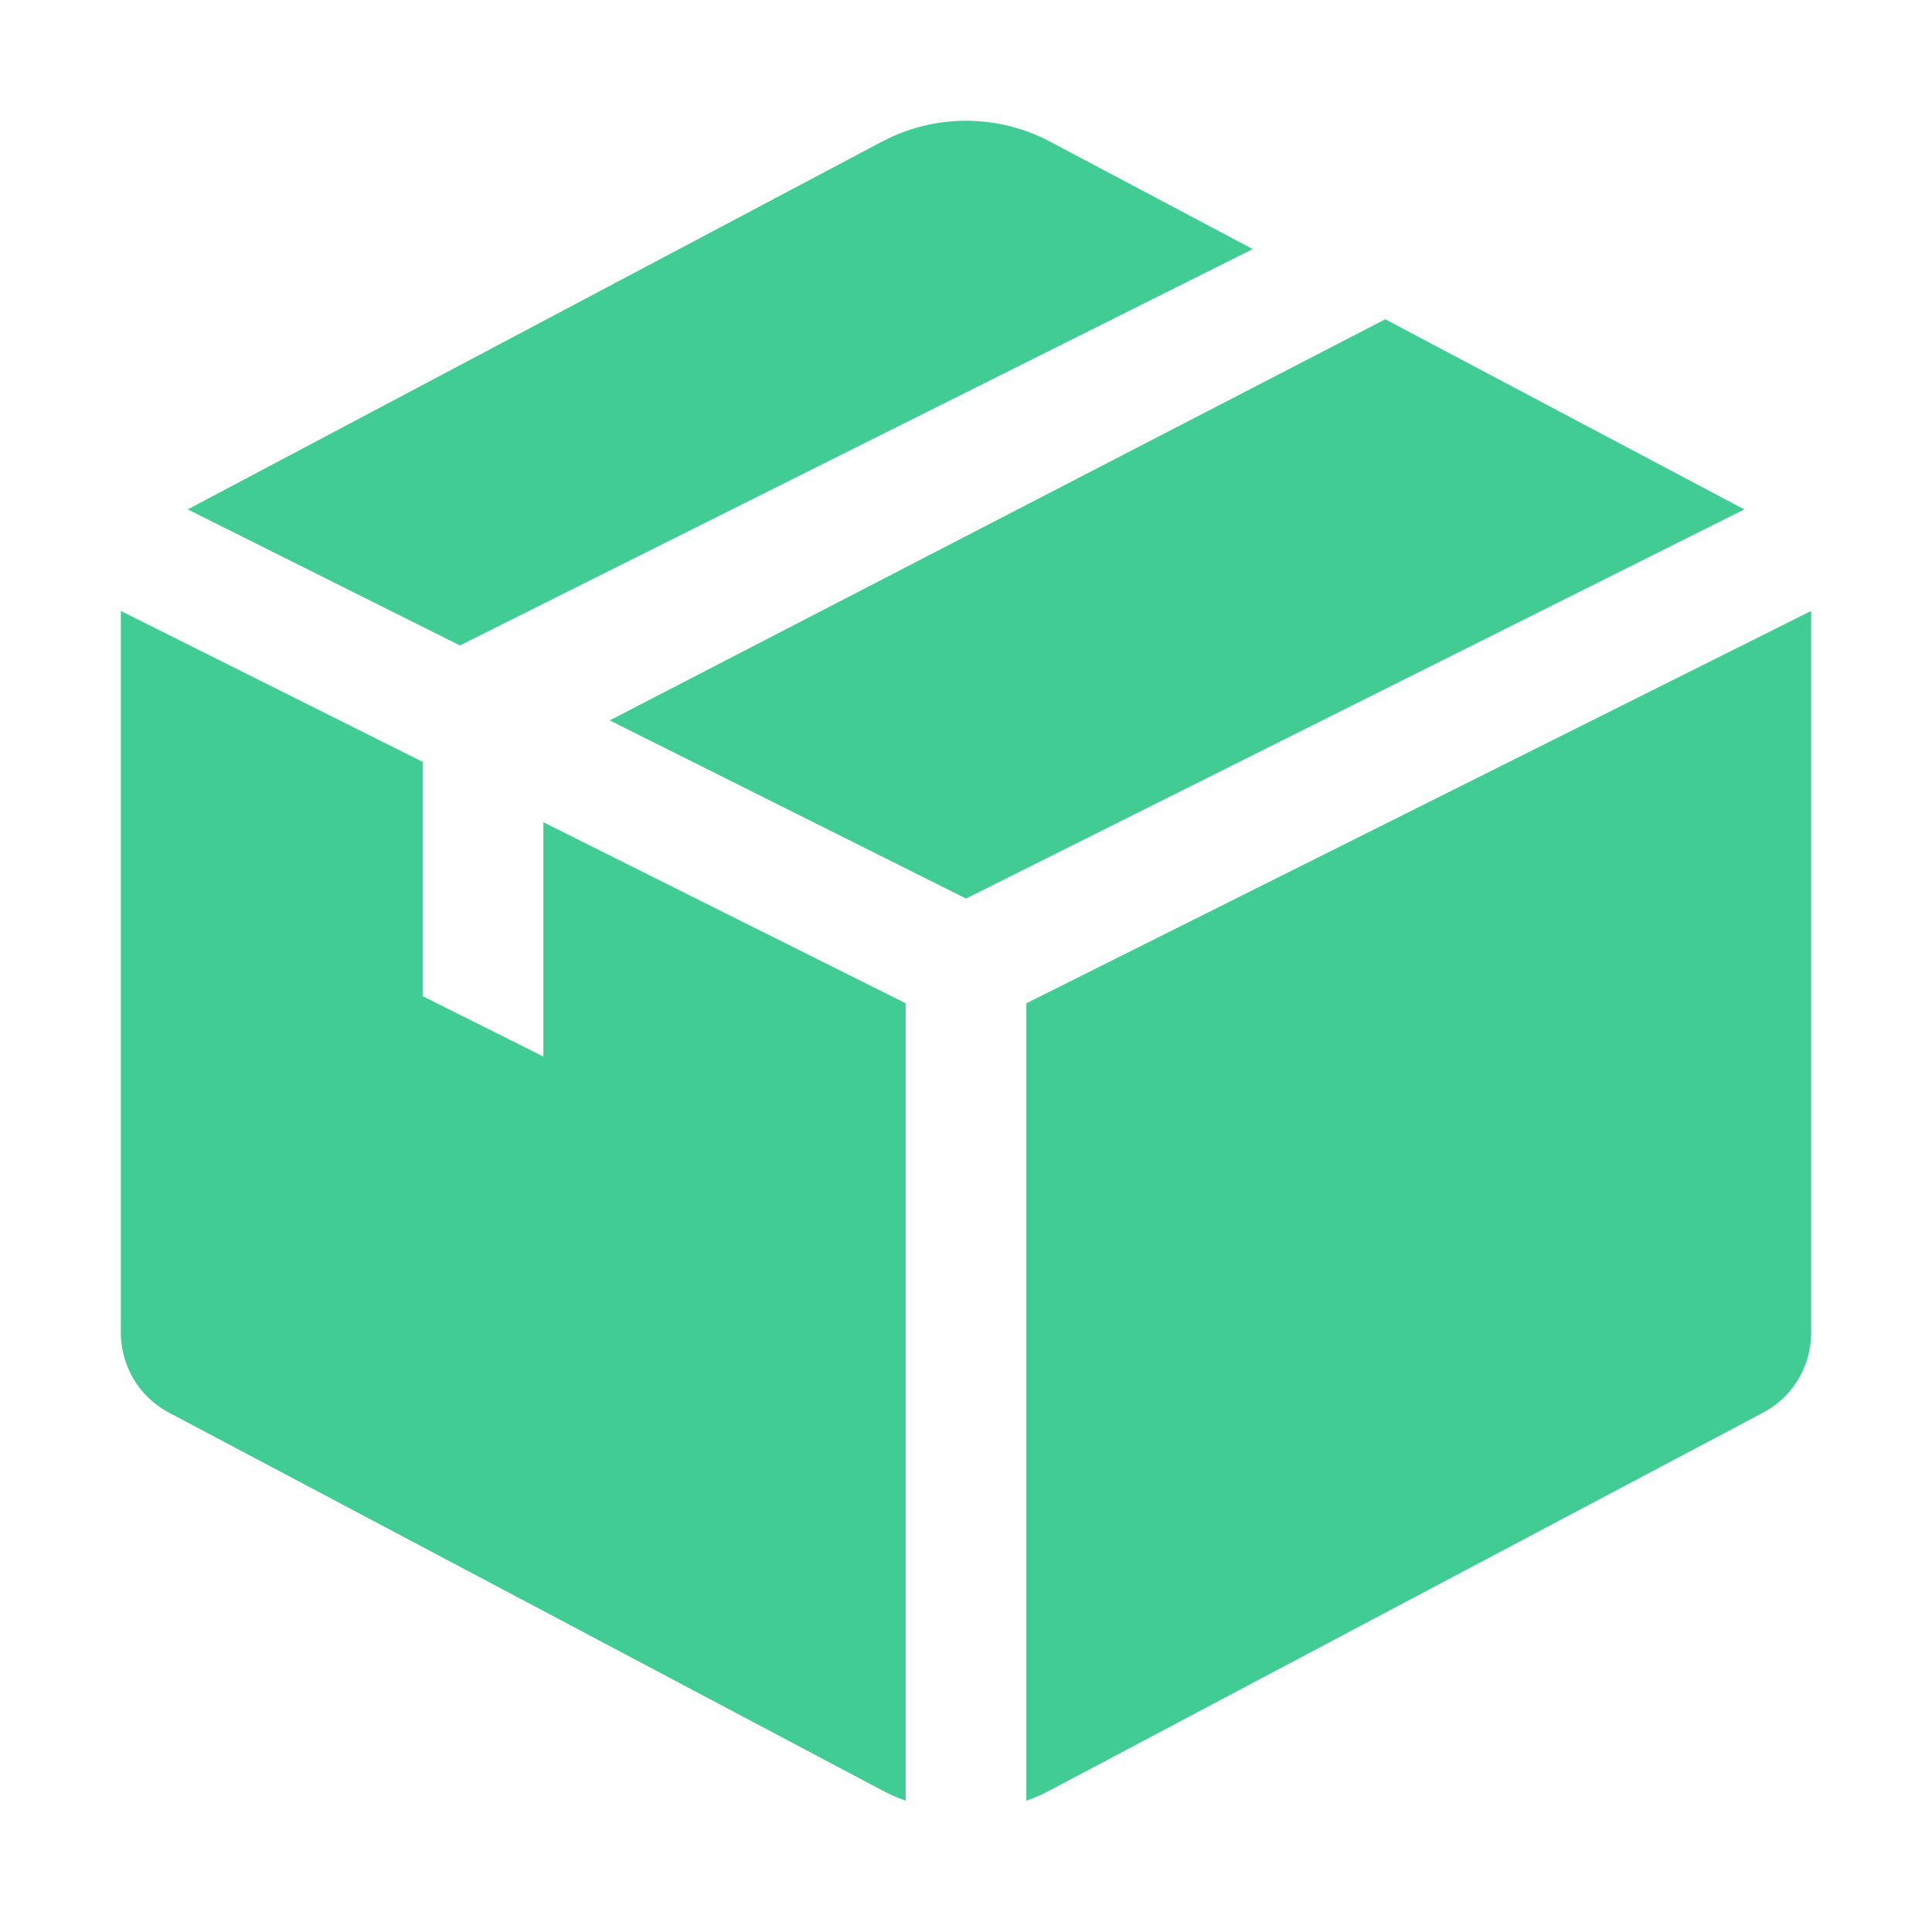
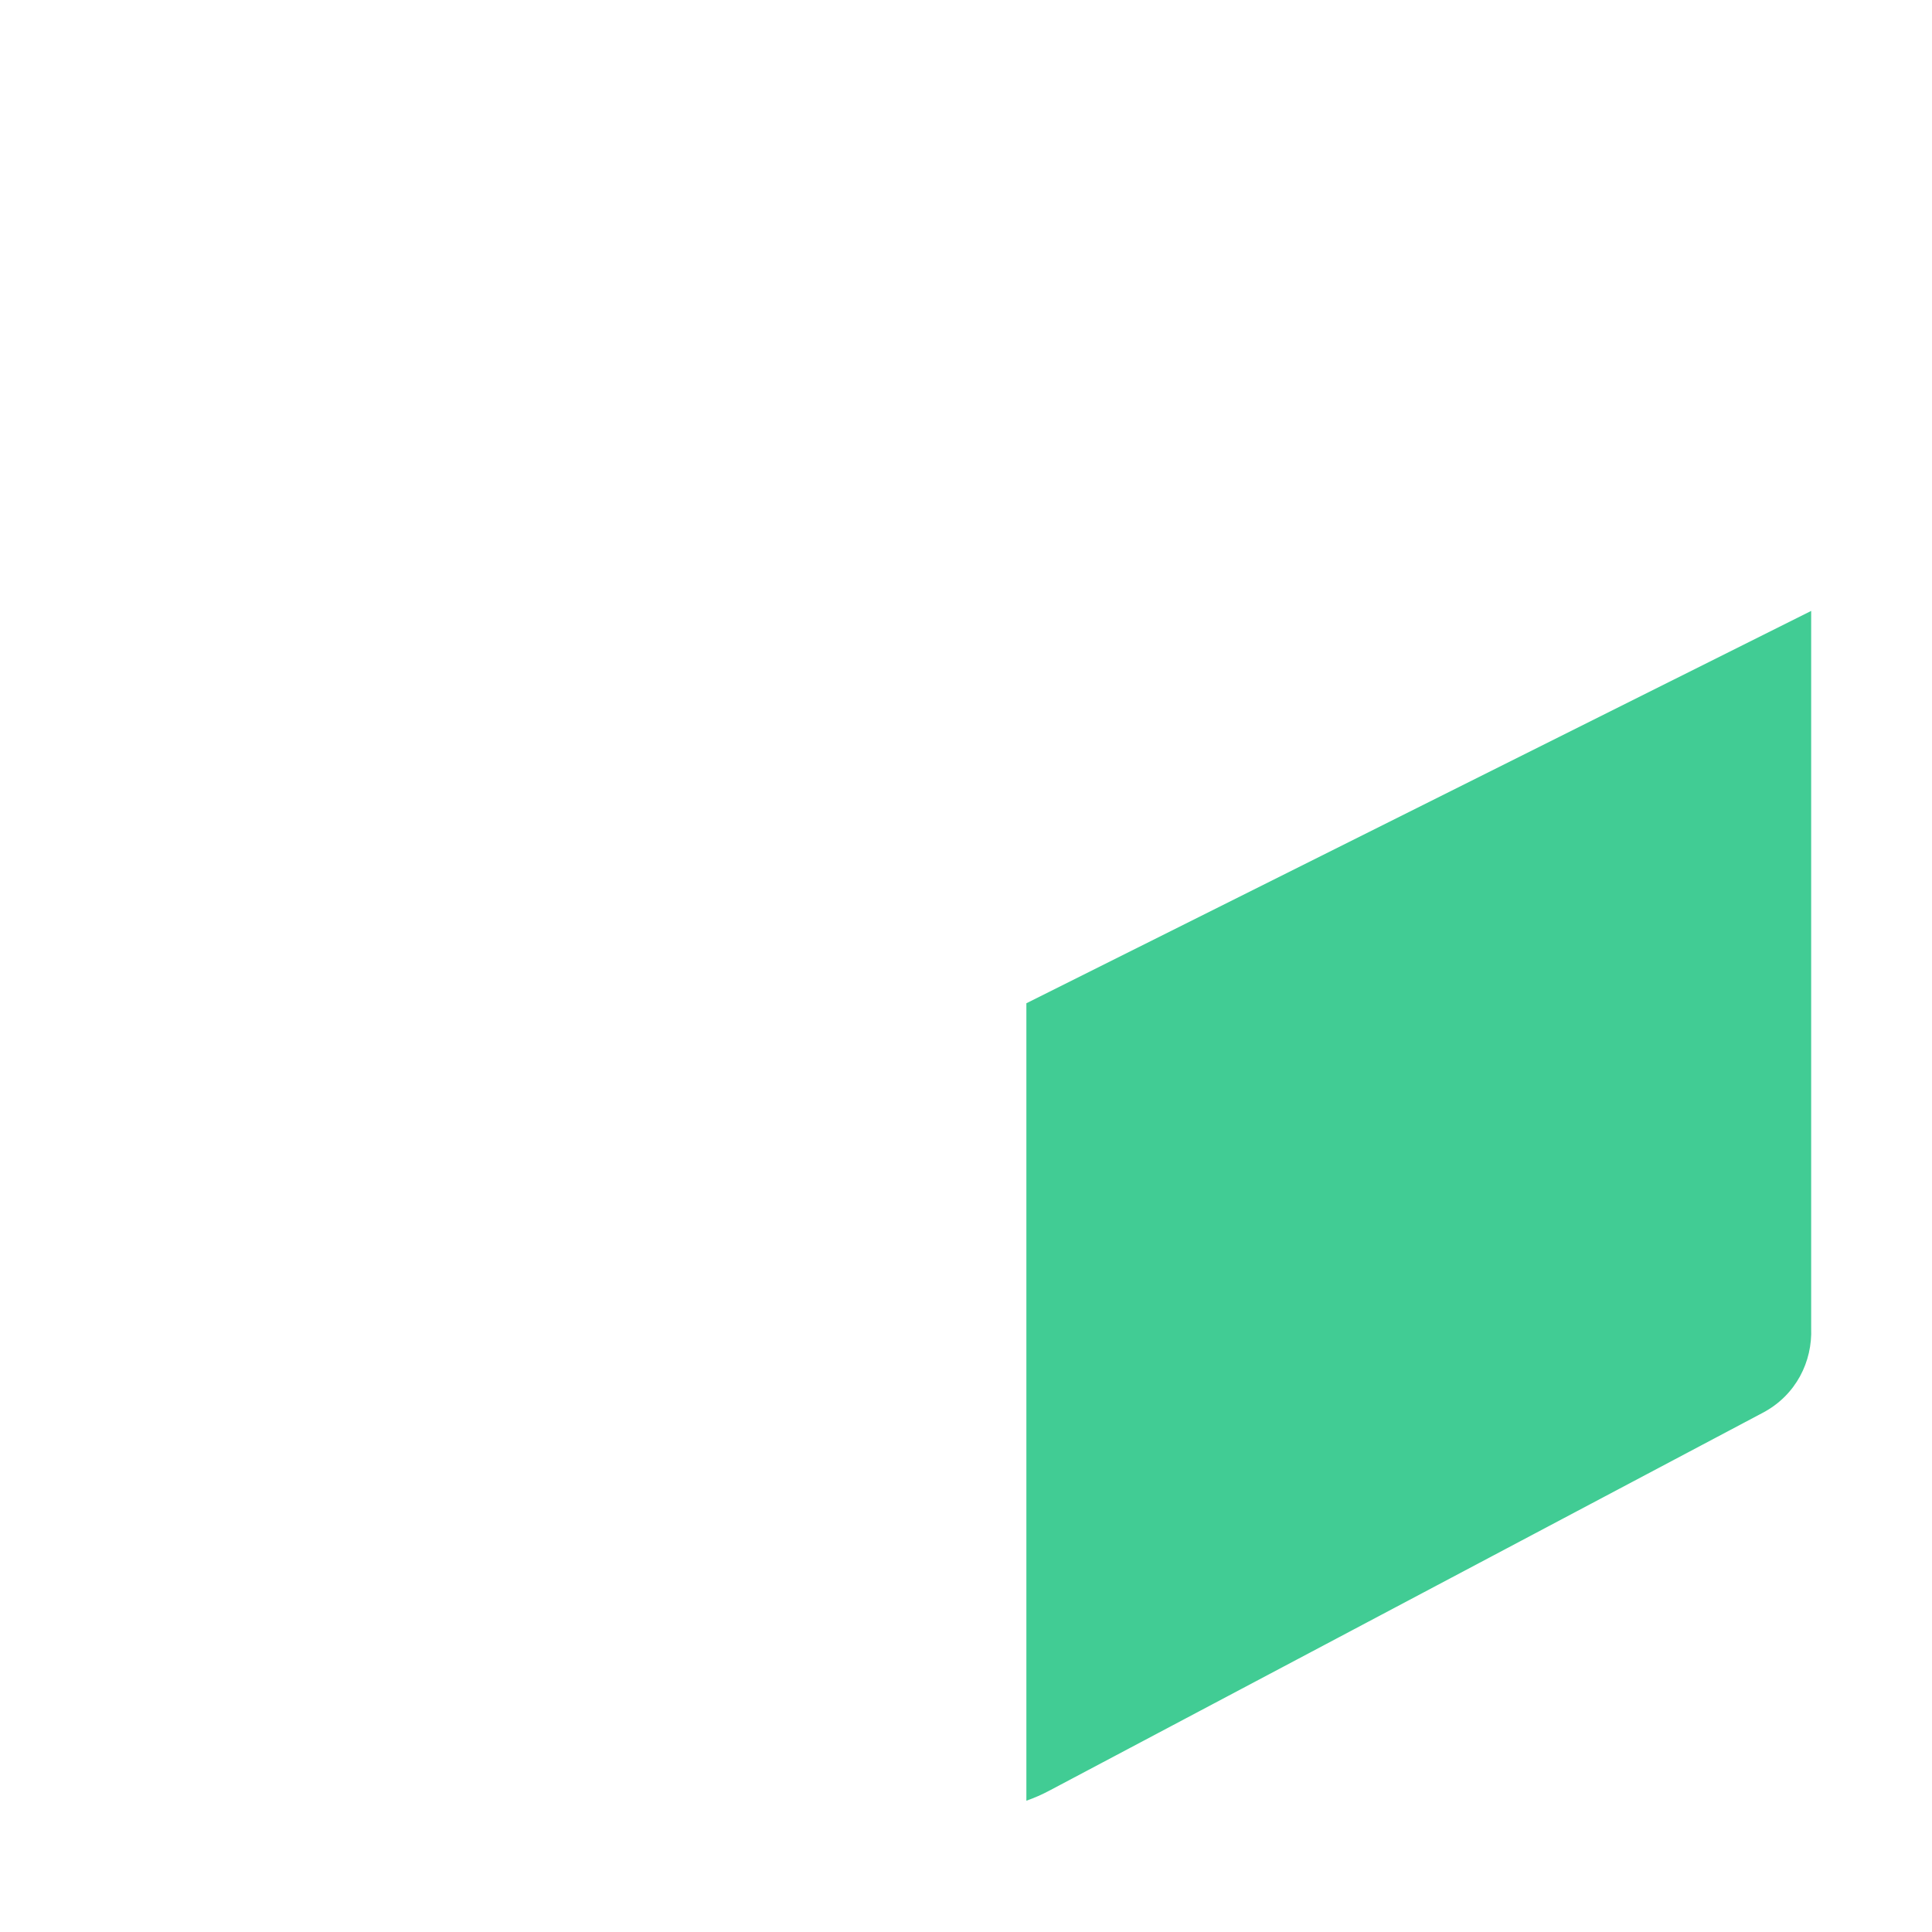
<svg xmlns="http://www.w3.org/2000/svg" width="24" height="24" viewBox="0 0 24 24" fill="none">
-   <path d="M10.957 1.759C11.61 1.414 12.39 1.414 13.043 1.759L15.562 3.094L5.713 8.018L2.332 6.328L10.957 1.759Z" fill="#41CC94" />
-   <path d="M5.25 9.464V12.375L6.75 13.125V10.214L11.25 12.463V22.369C11.15 22.334 11.052 22.291 10.957 22.24L2.102 17.55C1.686 17.33 1.485 16.911 1.501 16.5L1.501 7.589L5.25 9.464Z" fill="#41CC94" />
-   <path d="M7.574 8.949L17.208 3.966L21.668 6.328L12 11.162L7.574 8.949Z" fill="#41CC94" />
  <path d="M13.043 22.24C12.948 22.291 12.85 22.334 12.75 22.369V12.463L22.499 7.589L22.499 16.5C22.515 16.911 22.314 17.33 21.898 17.55L13.043 22.24Z" fill="#41CC94" />
</svg>